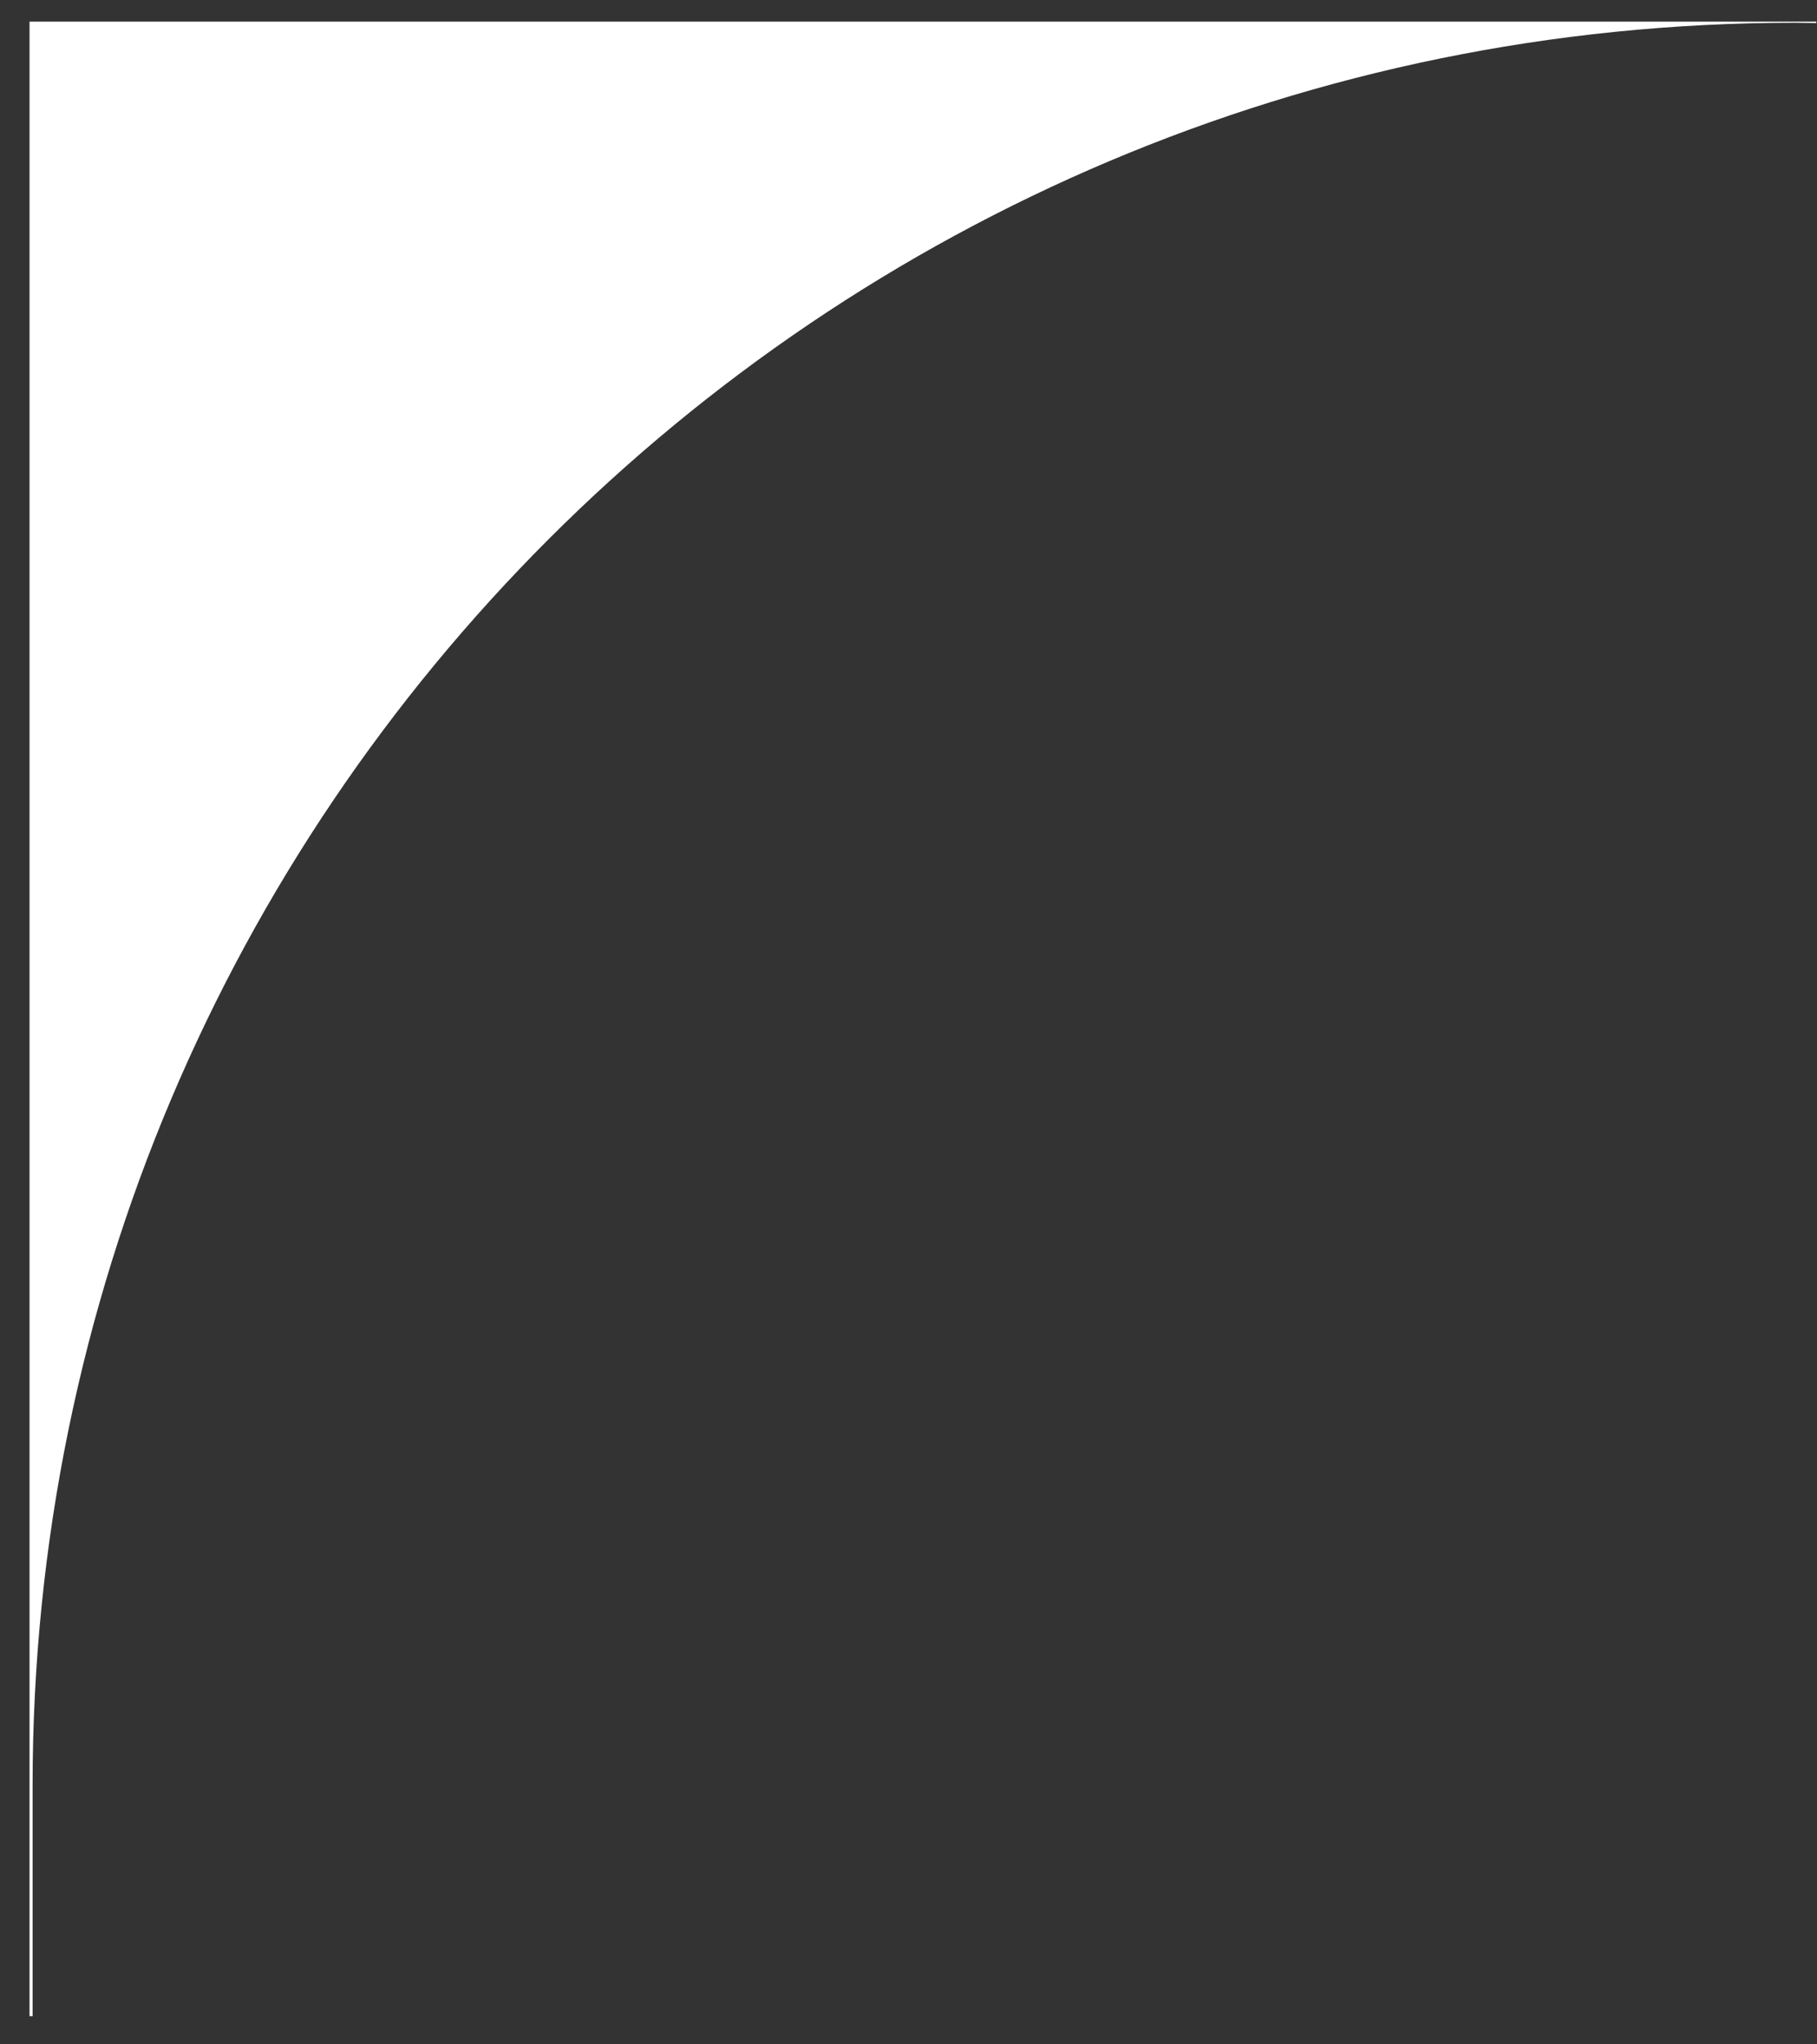
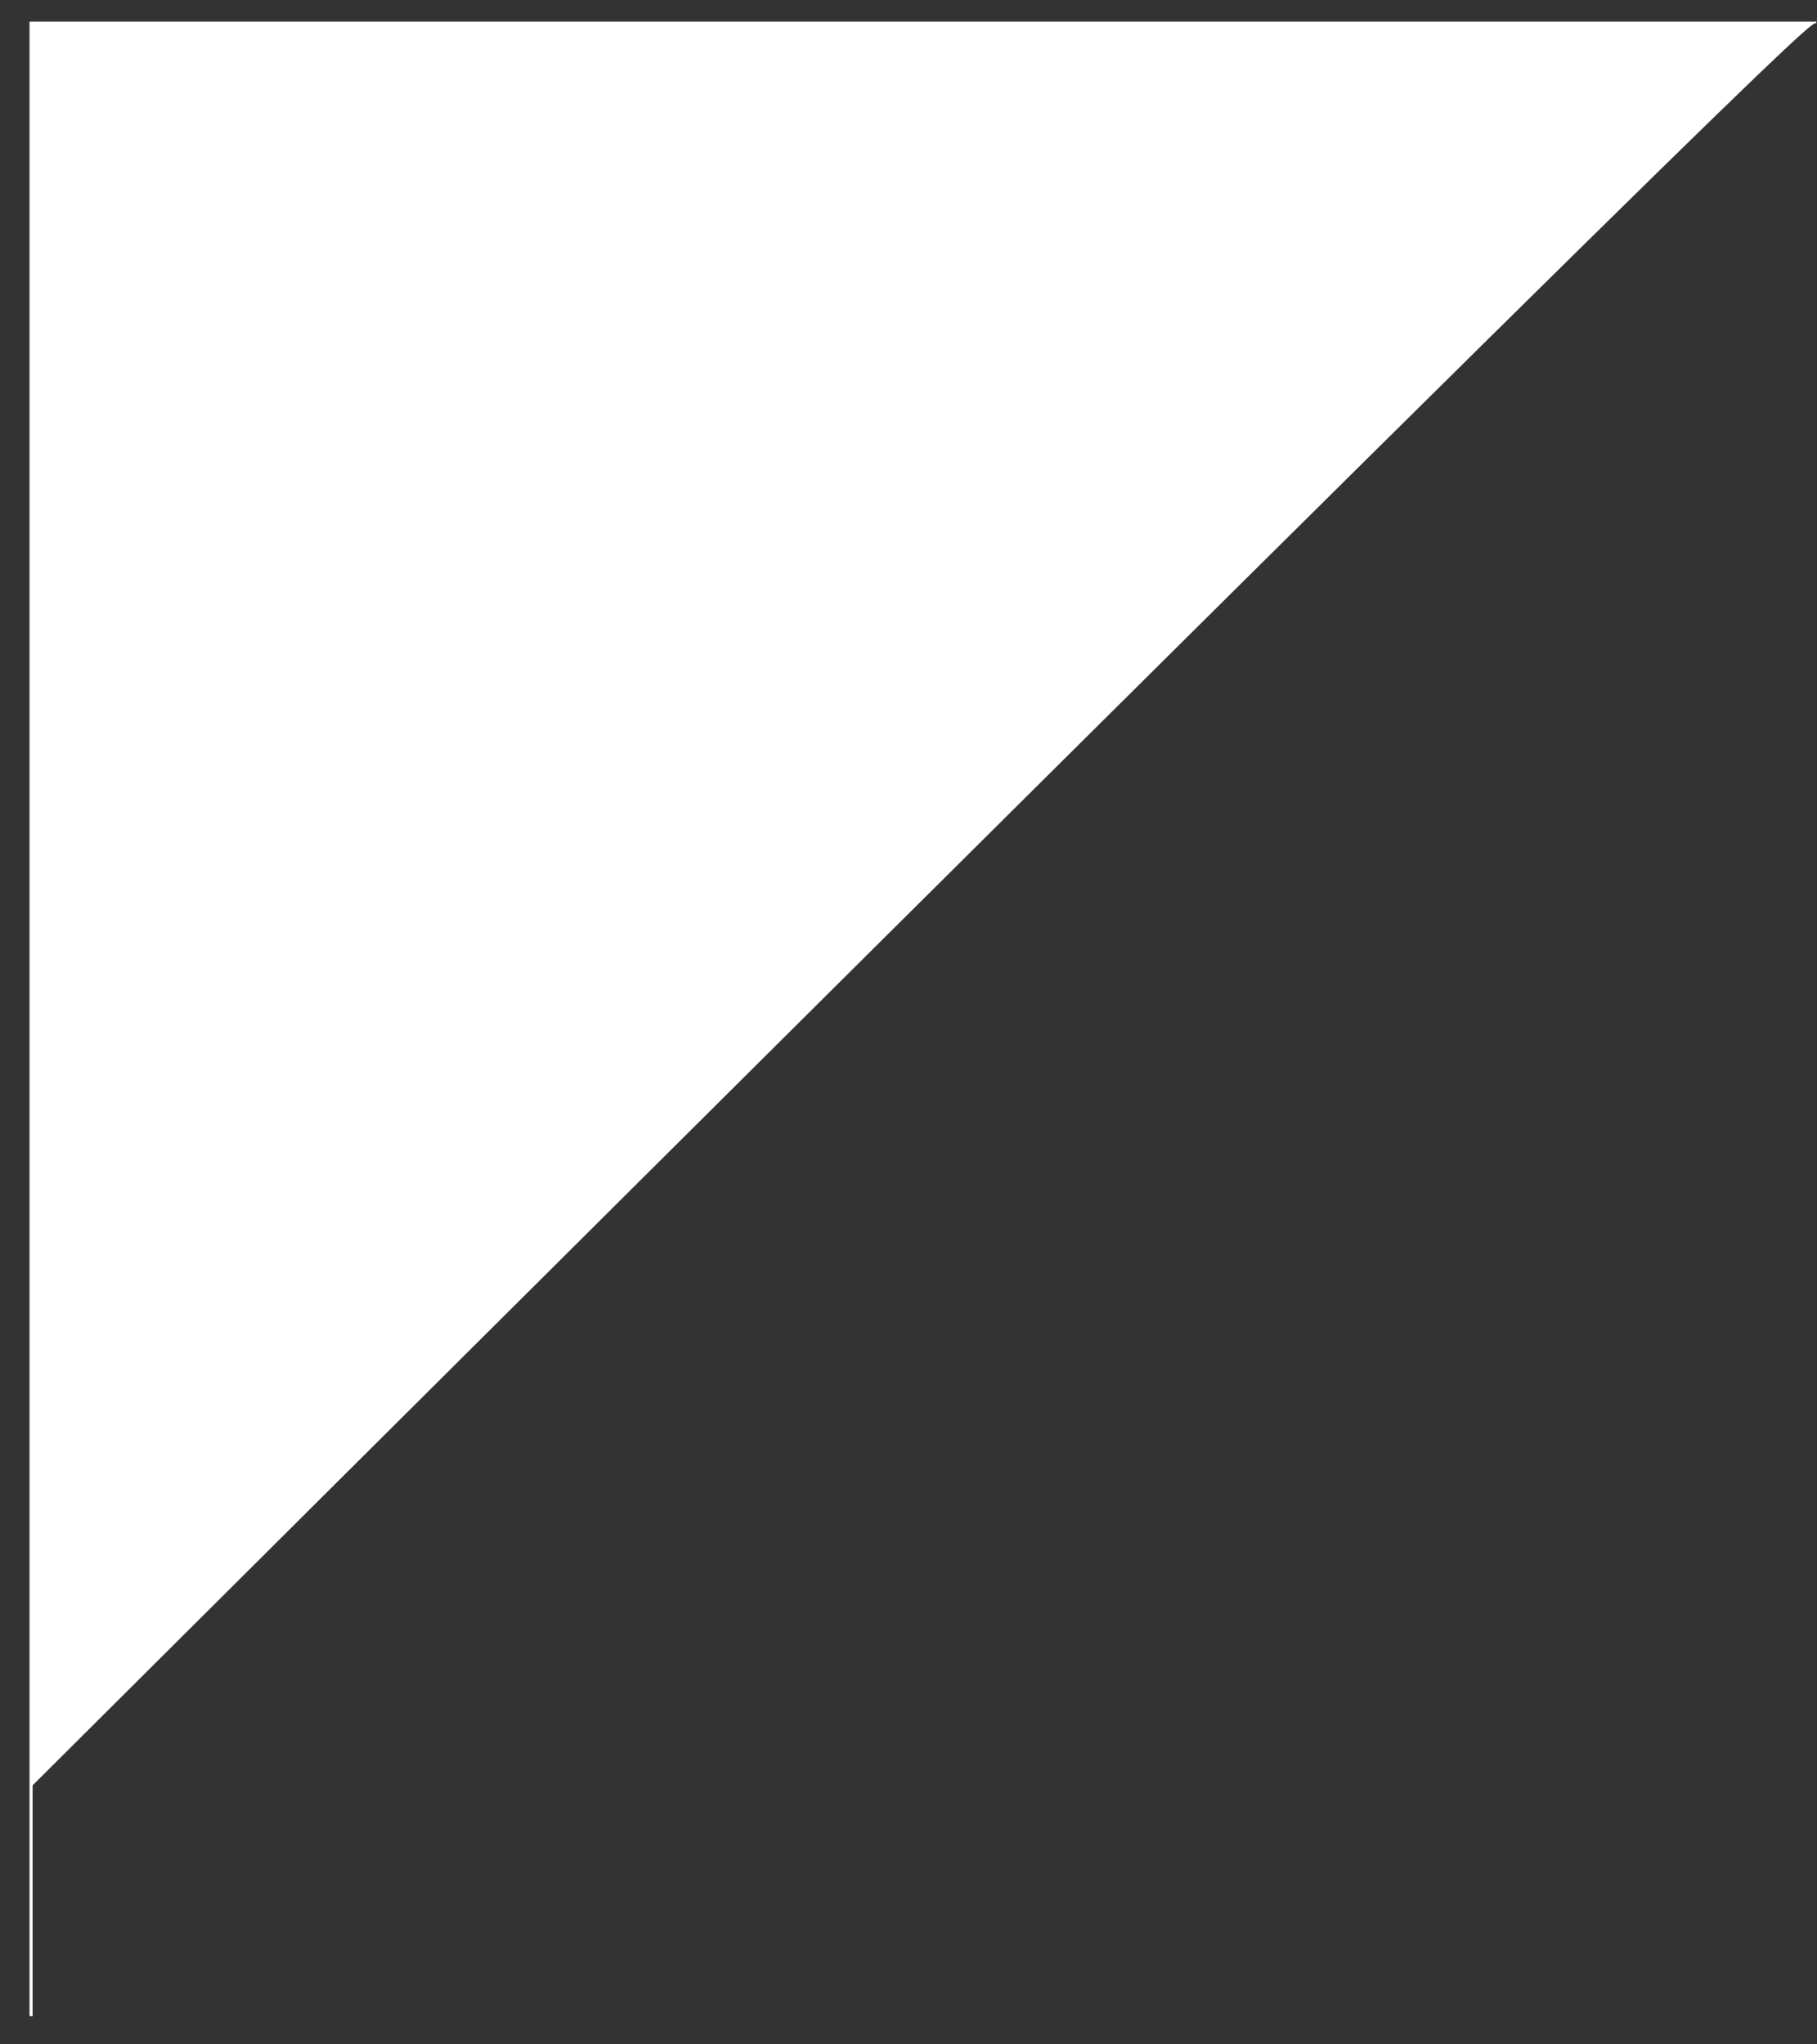
<svg xmlns="http://www.w3.org/2000/svg" width="32" height="36" viewBox="0 0 32 36" fill="none">
  <rect x="0" y="0" width="32" height="36" fill="#333333" stroke="none" />
-   <path d="M0.52 35.504H0.574C0.574 34.057 0.574 32.816 0.574 31.439C0.574 14.298 14.47 0.401 31.611 0.401C31.737 0.401 31.863 0.405 31.988 0.406V0.381H0.52V35.504Z" fill="white" />
+   <path d="M0.52 35.504H0.574C0.574 34.057 0.574 32.816 0.574 31.439C31.737 0.401 31.863 0.405 31.988 0.406V0.381H0.52V35.504Z" fill="white" />
</svg>